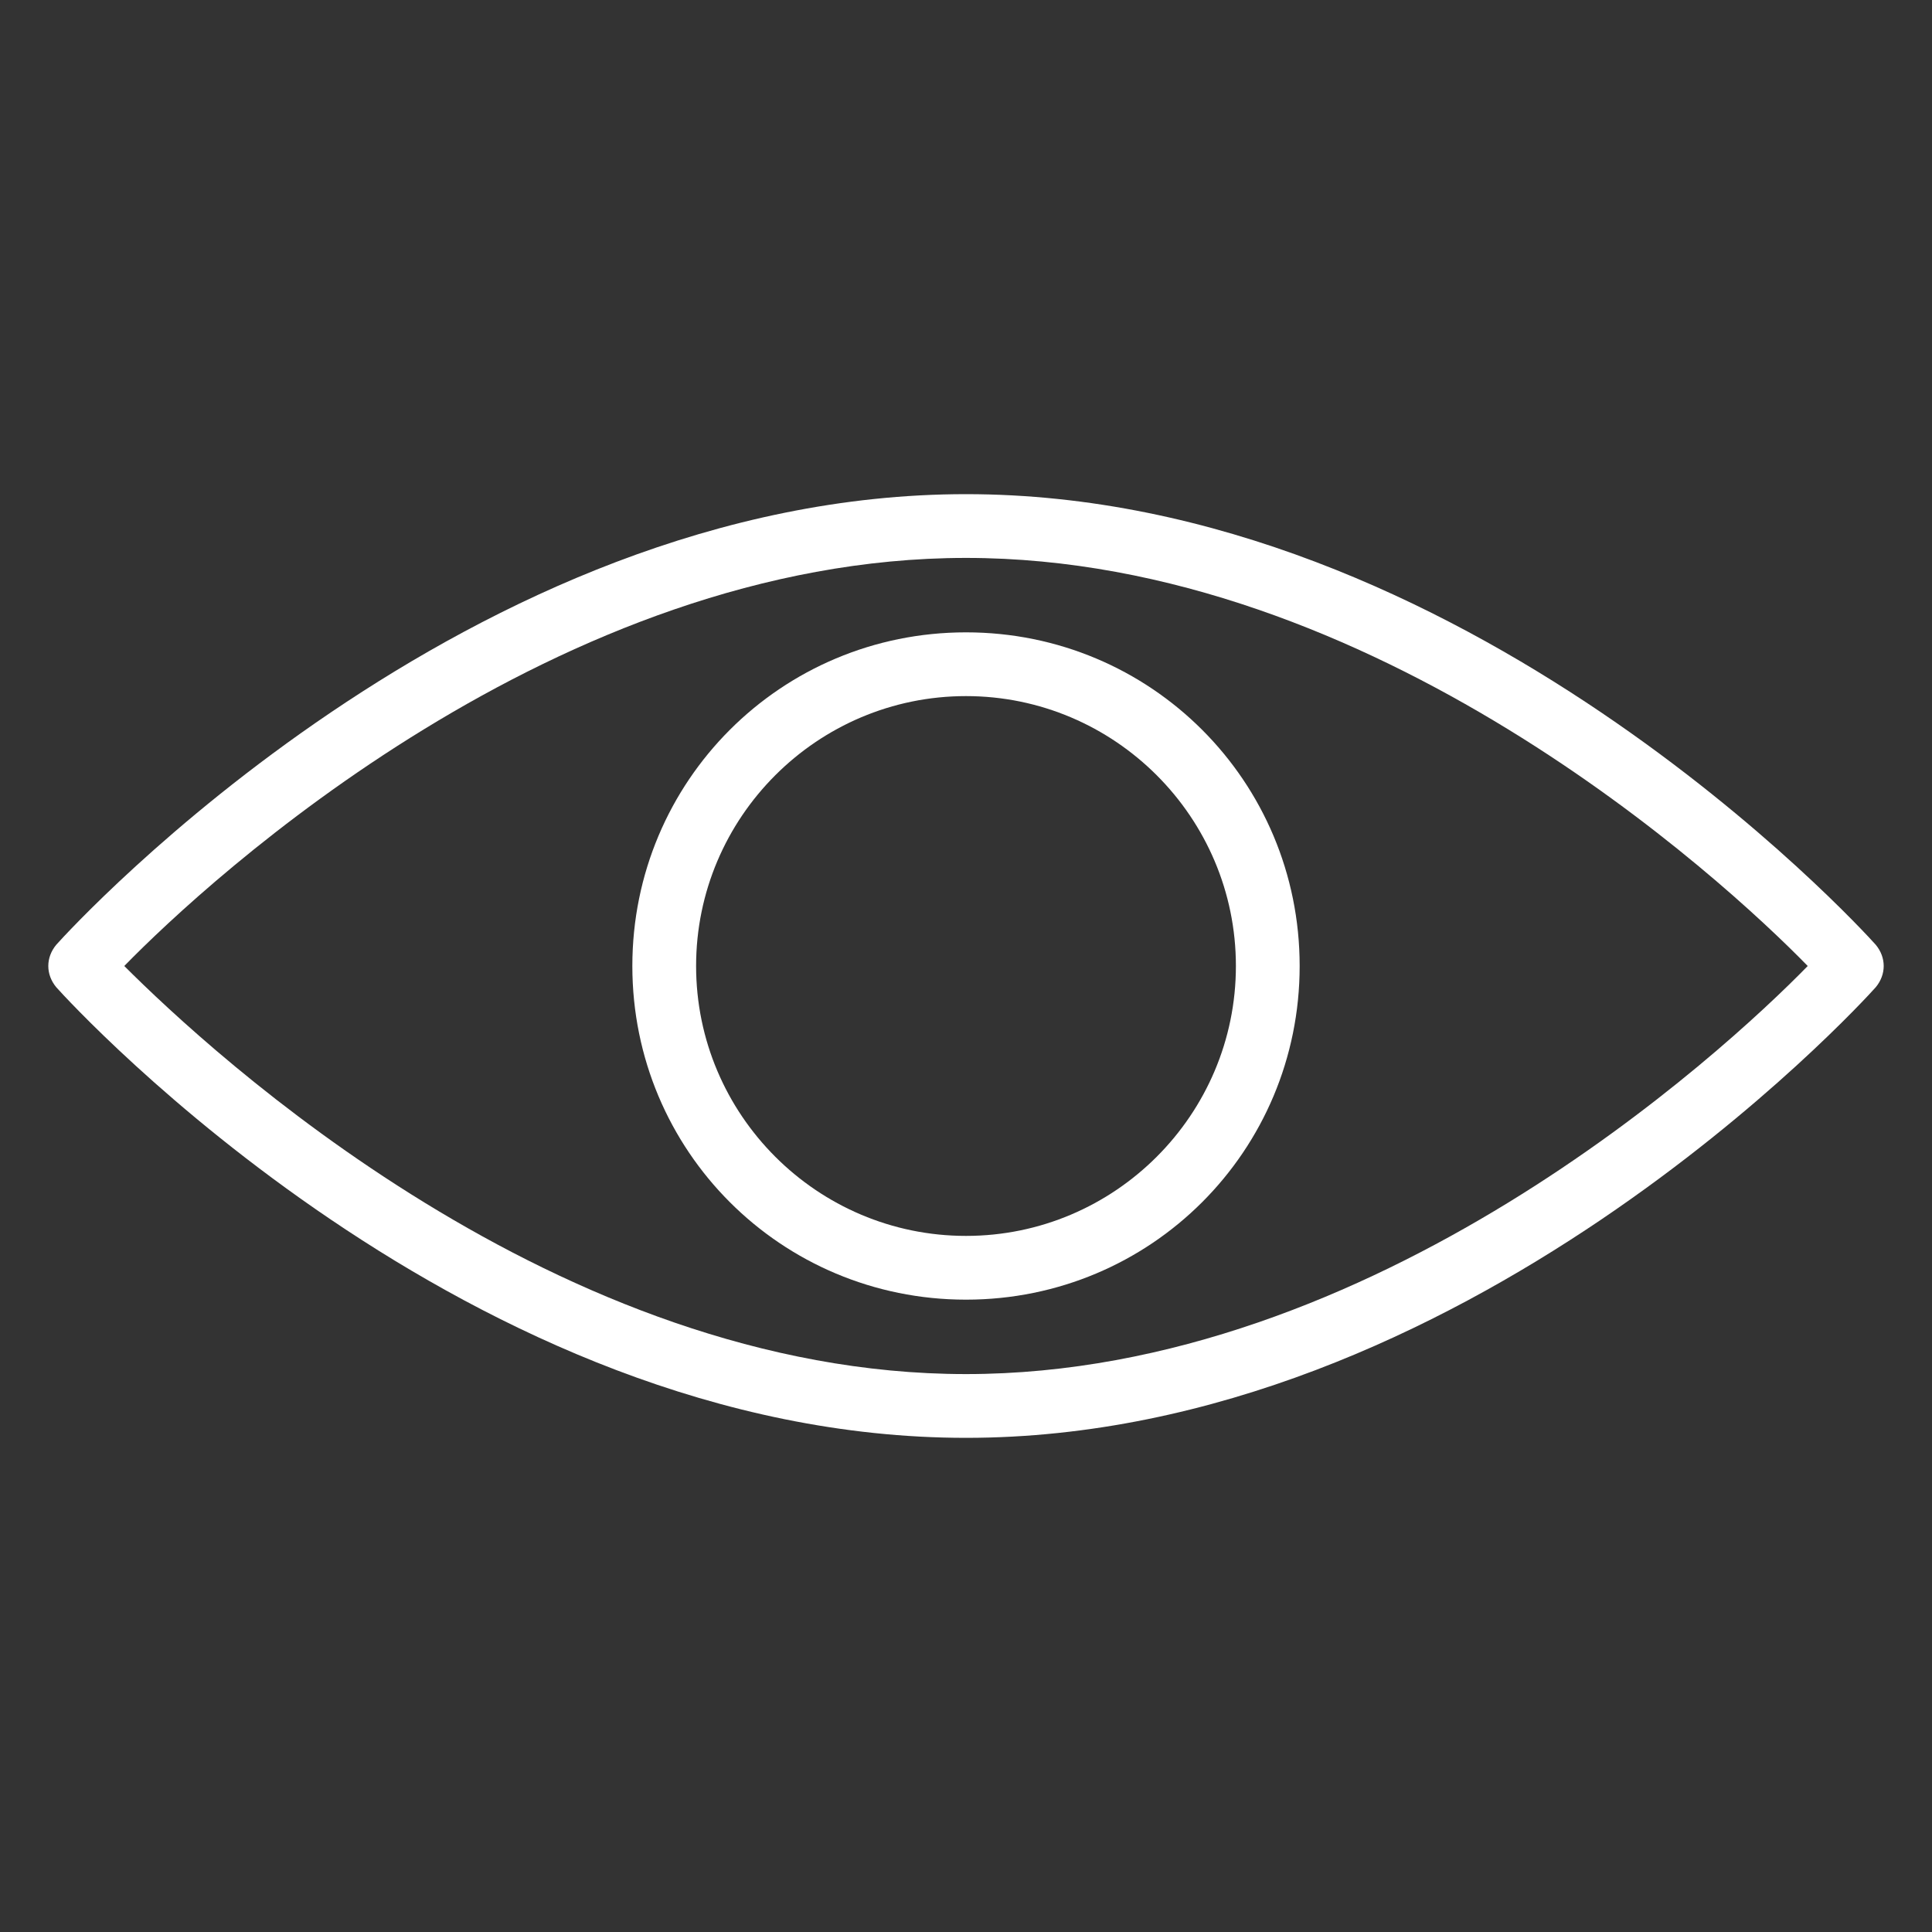
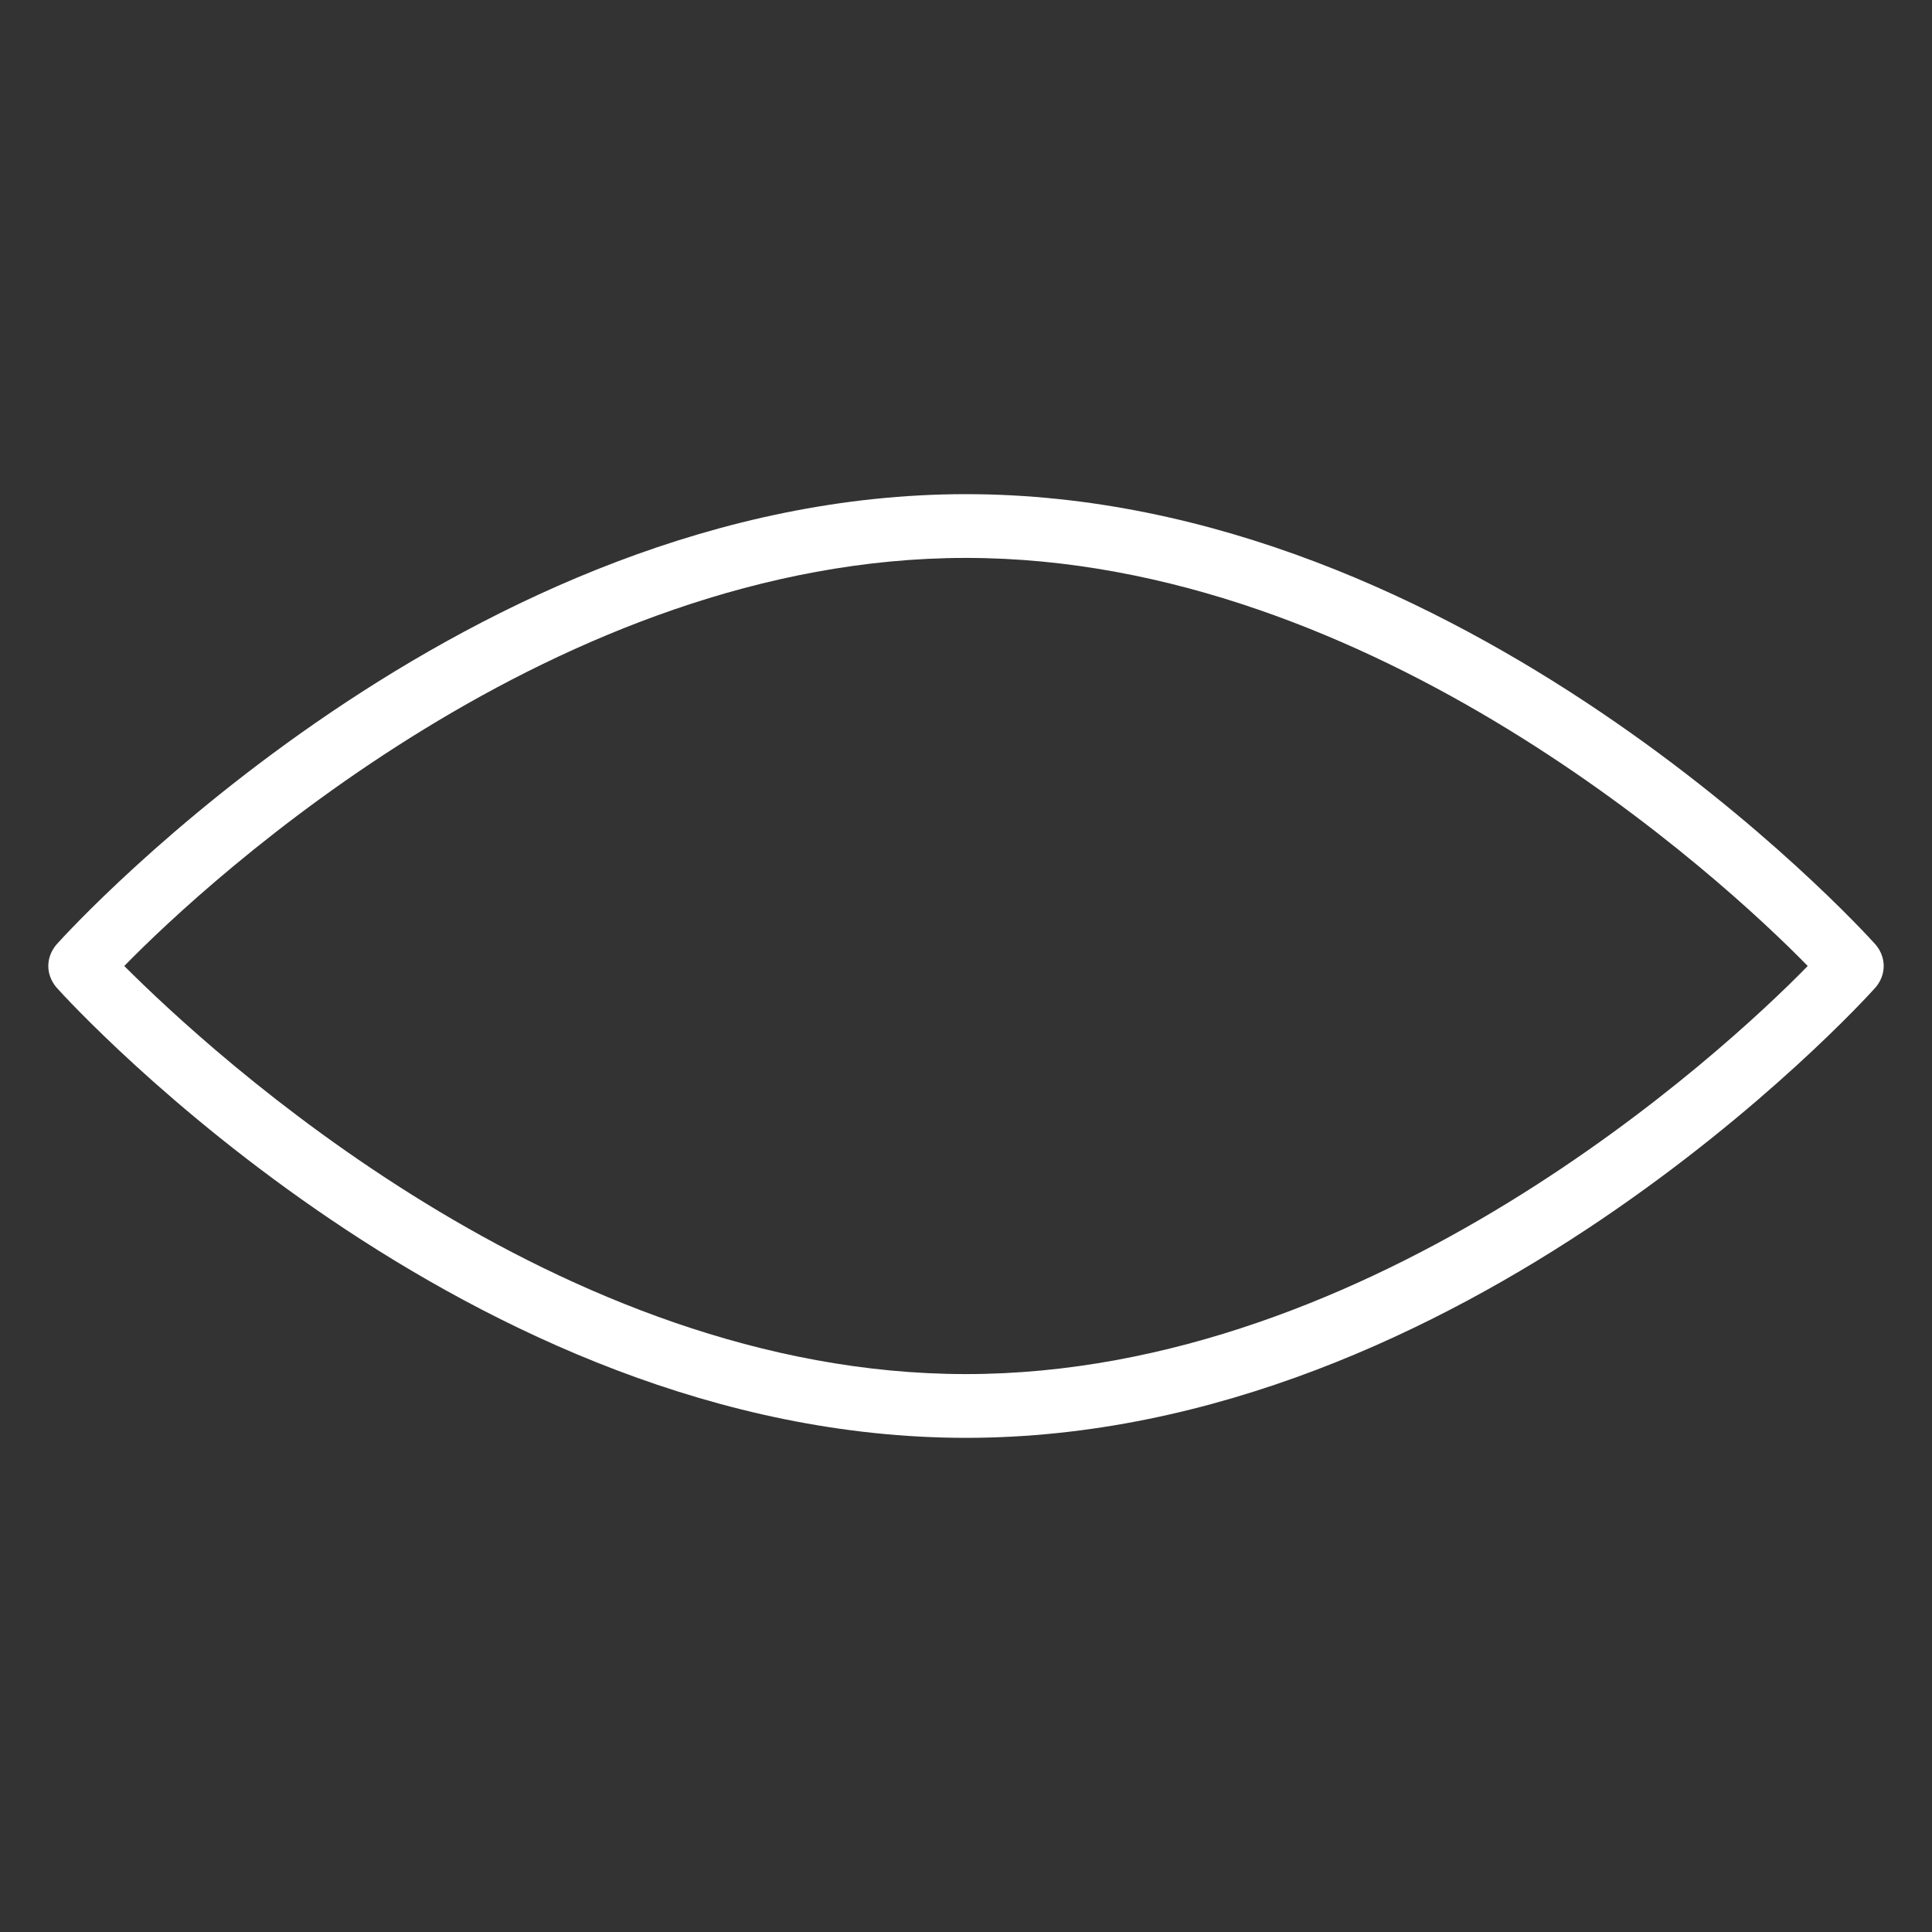
<svg xmlns="http://www.w3.org/2000/svg" id="Layer_1" data-name="Layer 1" viewBox="0 0 400 400">
  <rect x="0" y="0" width="400" height="400" fill="#333333" stroke="none" />
  <defs>
    <style>
      .cls-1 {
        fill: #fff;
      }
    </style>
  </defs>
  <path class="cls-1" d="M200,297.69c-102.97,0-184.82-89.34-188.35-93.29-2.2-2.65-2.2-6.15,0-8.8,3.52-3.95,85.38-93.29,188.35-93.29s184.82,89.34,188.35,93.29c2.2,2.65,2.2,6.15,0,8.8-3.52,3.95-85.38,93.29-188.35,93.29ZM25.73,200c18.05,18.05,89.76,84.49,174.27,84.49s156.67-66.46,174.27-84.49c-17.6-18.05-89.78-84.49-174.27-84.49S43.33,181.95,25.73,200Z" />
-   <path class="cls-1" d="M200,269.08c-38.28,0-69.08-30.8-69.08-69.08s30.8-69.08,69.08-69.08,69.08,30.8,69.08,69.08-30.8,69.08-69.08,69.08ZM200,144.12c-30.8,0-55.88,25.08-55.88,55.88s25.08,55.88,55.88,55.88,55.88-25.08,55.88-55.88-25.08-55.88-55.88-55.88Z" />
</svg>